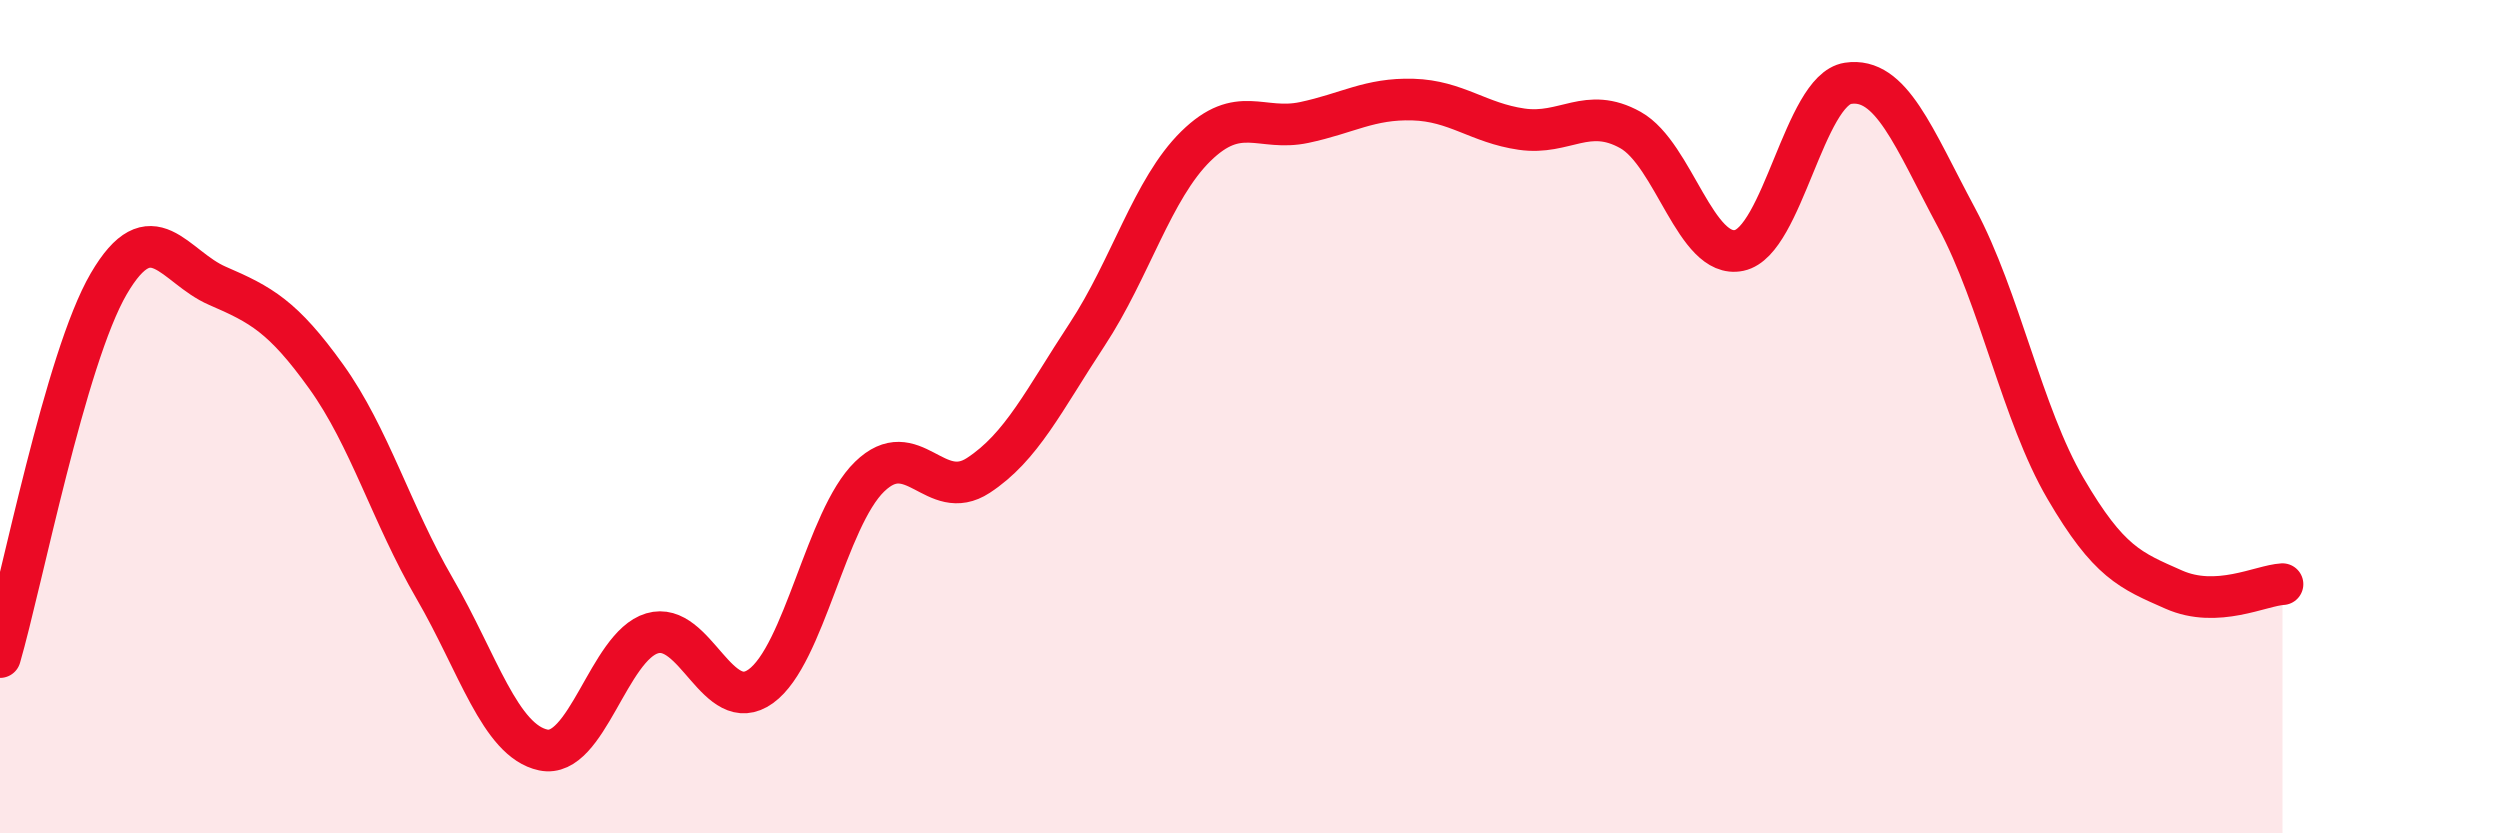
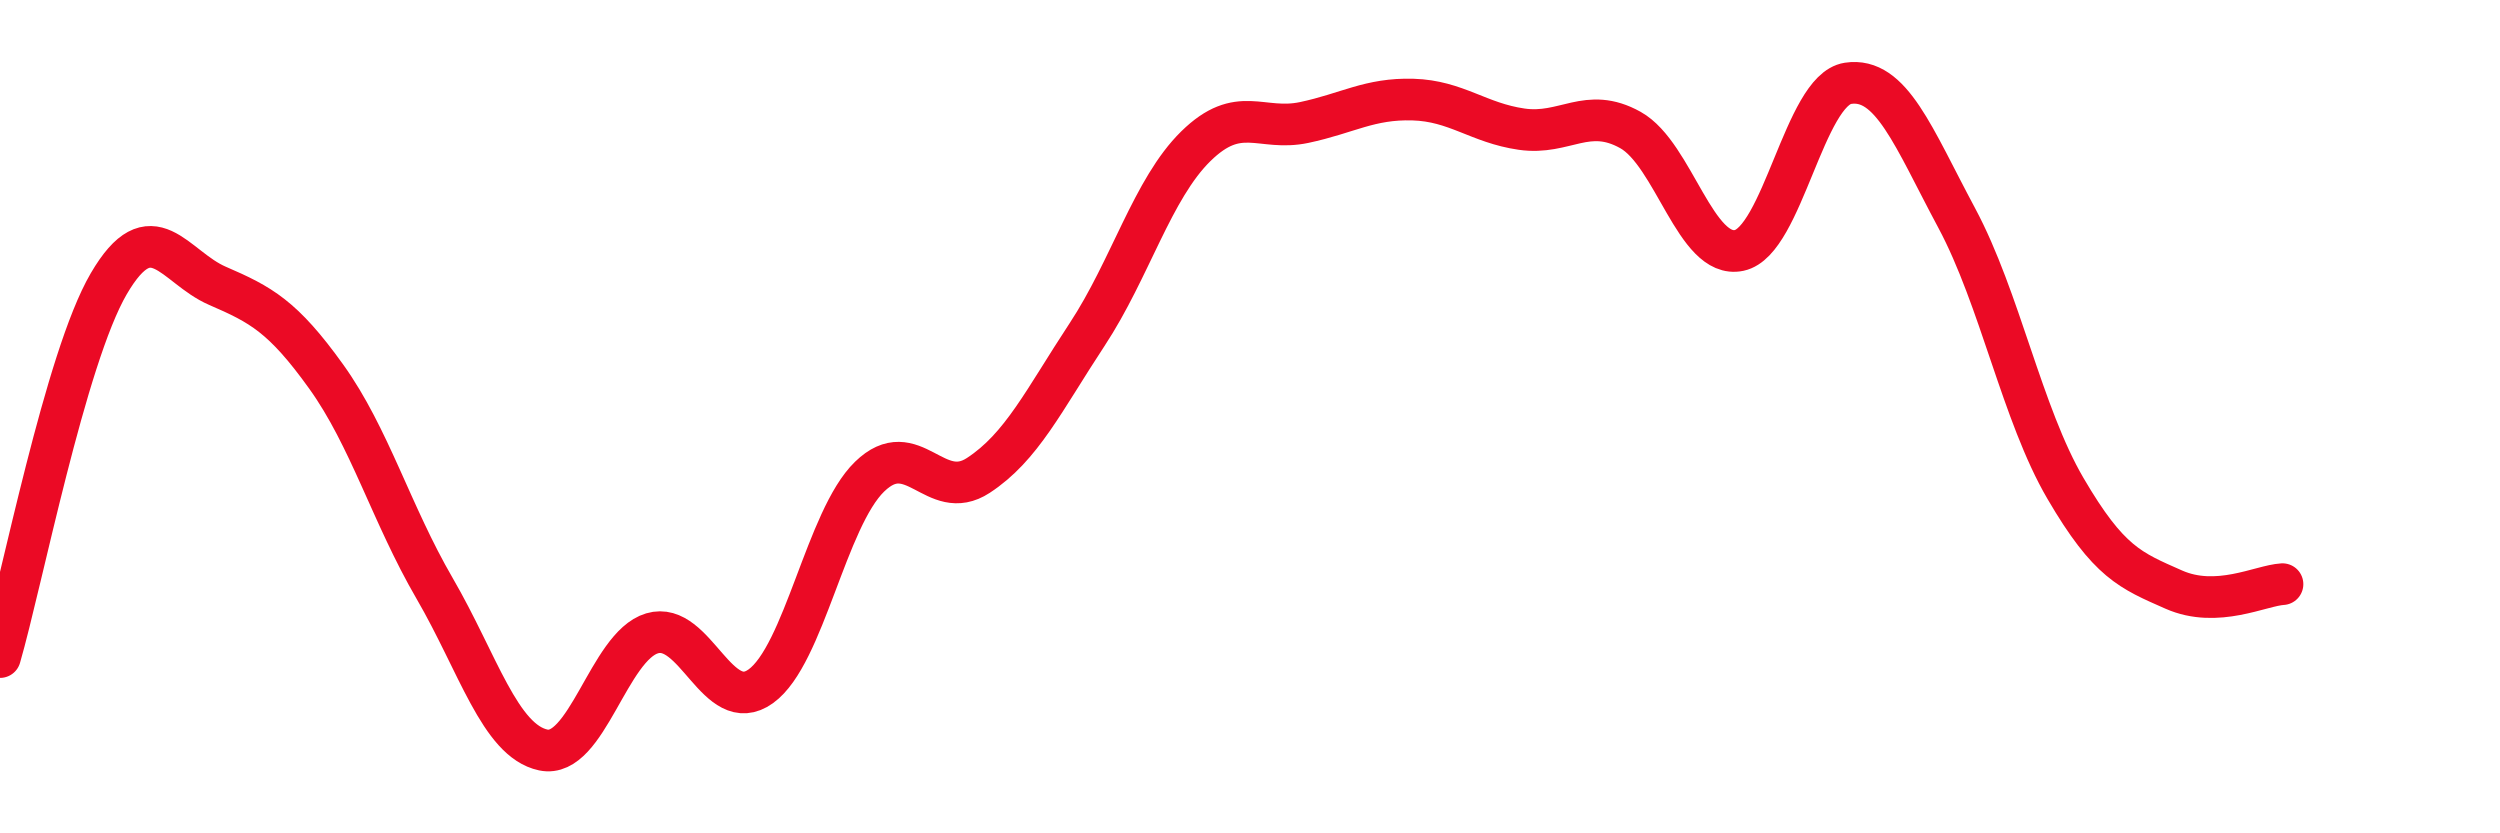
<svg xmlns="http://www.w3.org/2000/svg" width="60" height="20" viewBox="0 0 60 20">
-   <path d="M 0,15.77 C 0.52,13.98 1.57,8.59 2.61,6.81 C 3.65,5.03 4.18,6.41 5.22,6.86 C 6.26,7.31 6.79,7.59 7.83,9.04 C 8.87,10.49 9.39,12.33 10.43,14.12 C 11.47,15.91 12,17.78 13.04,18 C 14.08,18.22 14.61,15.51 15.65,15.2 C 16.69,14.89 17.22,17.22 18.26,16.47 C 19.3,15.72 19.83,12.45 20.87,11.44 C 21.91,10.43 22.44,12.09 23.48,11.41 C 24.52,10.73 25.05,9.61 26.09,8.03 C 27.13,6.45 27.66,4.53 28.7,3.51 C 29.74,2.49 30.26,3.16 31.3,2.94 C 32.34,2.72 32.87,2.36 33.91,2.39 C 34.95,2.42 35.48,2.95 36.52,3.1 C 37.56,3.25 38.09,2.54 39.13,3.12 C 40.17,3.7 40.7,6.23 41.74,6.01 C 42.78,5.79 43.31,2.16 44.35,2 C 45.39,1.84 45.92,3.29 46.96,5.23 C 48,7.17 48.53,9.94 49.57,11.72 C 50.61,13.5 51.13,13.69 52.17,14.15 C 53.21,14.61 54.26,14.05 54.78,14.02L54.78 20L0 20Z" fill="#EB0A25" opacity="0.1" stroke-linecap="round" stroke-linejoin="round" />
  <path d="M 0,15.77 C 0.52,13.98 1.57,8.59 2.61,6.81 C 3.65,5.03 4.18,6.41 5.22,6.86 C 6.26,7.31 6.79,7.59 7.83,9.04 C 8.87,10.49 9.39,12.33 10.43,14.12 C 11.47,15.91 12,17.78 13.04,18 C 14.08,18.22 14.61,15.51 15.65,15.2 C 16.69,14.89 17.22,17.22 18.26,16.47 C 19.3,15.72 19.83,12.45 20.87,11.44 C 21.91,10.43 22.44,12.09 23.48,11.41 C 24.52,10.73 25.05,9.61 26.09,8.03 C 27.13,6.45 27.66,4.53 28.7,3.51 C 29.74,2.49 30.26,3.16 31.3,2.94 C 32.34,2.72 32.87,2.36 33.91,2.39 C 34.95,2.42 35.48,2.95 36.52,3.1 C 37.56,3.25 38.09,2.54 39.13,3.12 C 40.17,3.7 40.7,6.23 41.74,6.01 C 42.78,5.79 43.31,2.16 44.35,2 C 45.39,1.84 45.92,3.29 46.96,5.23 C 48,7.17 48.53,9.94 49.57,11.72 C 50.61,13.5 51.13,13.69 52.17,14.15 C 53.21,14.61 54.26,14.05 54.78,14.02" stroke="#EB0A25" stroke-width="1" fill="none" stroke-linecap="round" stroke-linejoin="round" />
</svg>